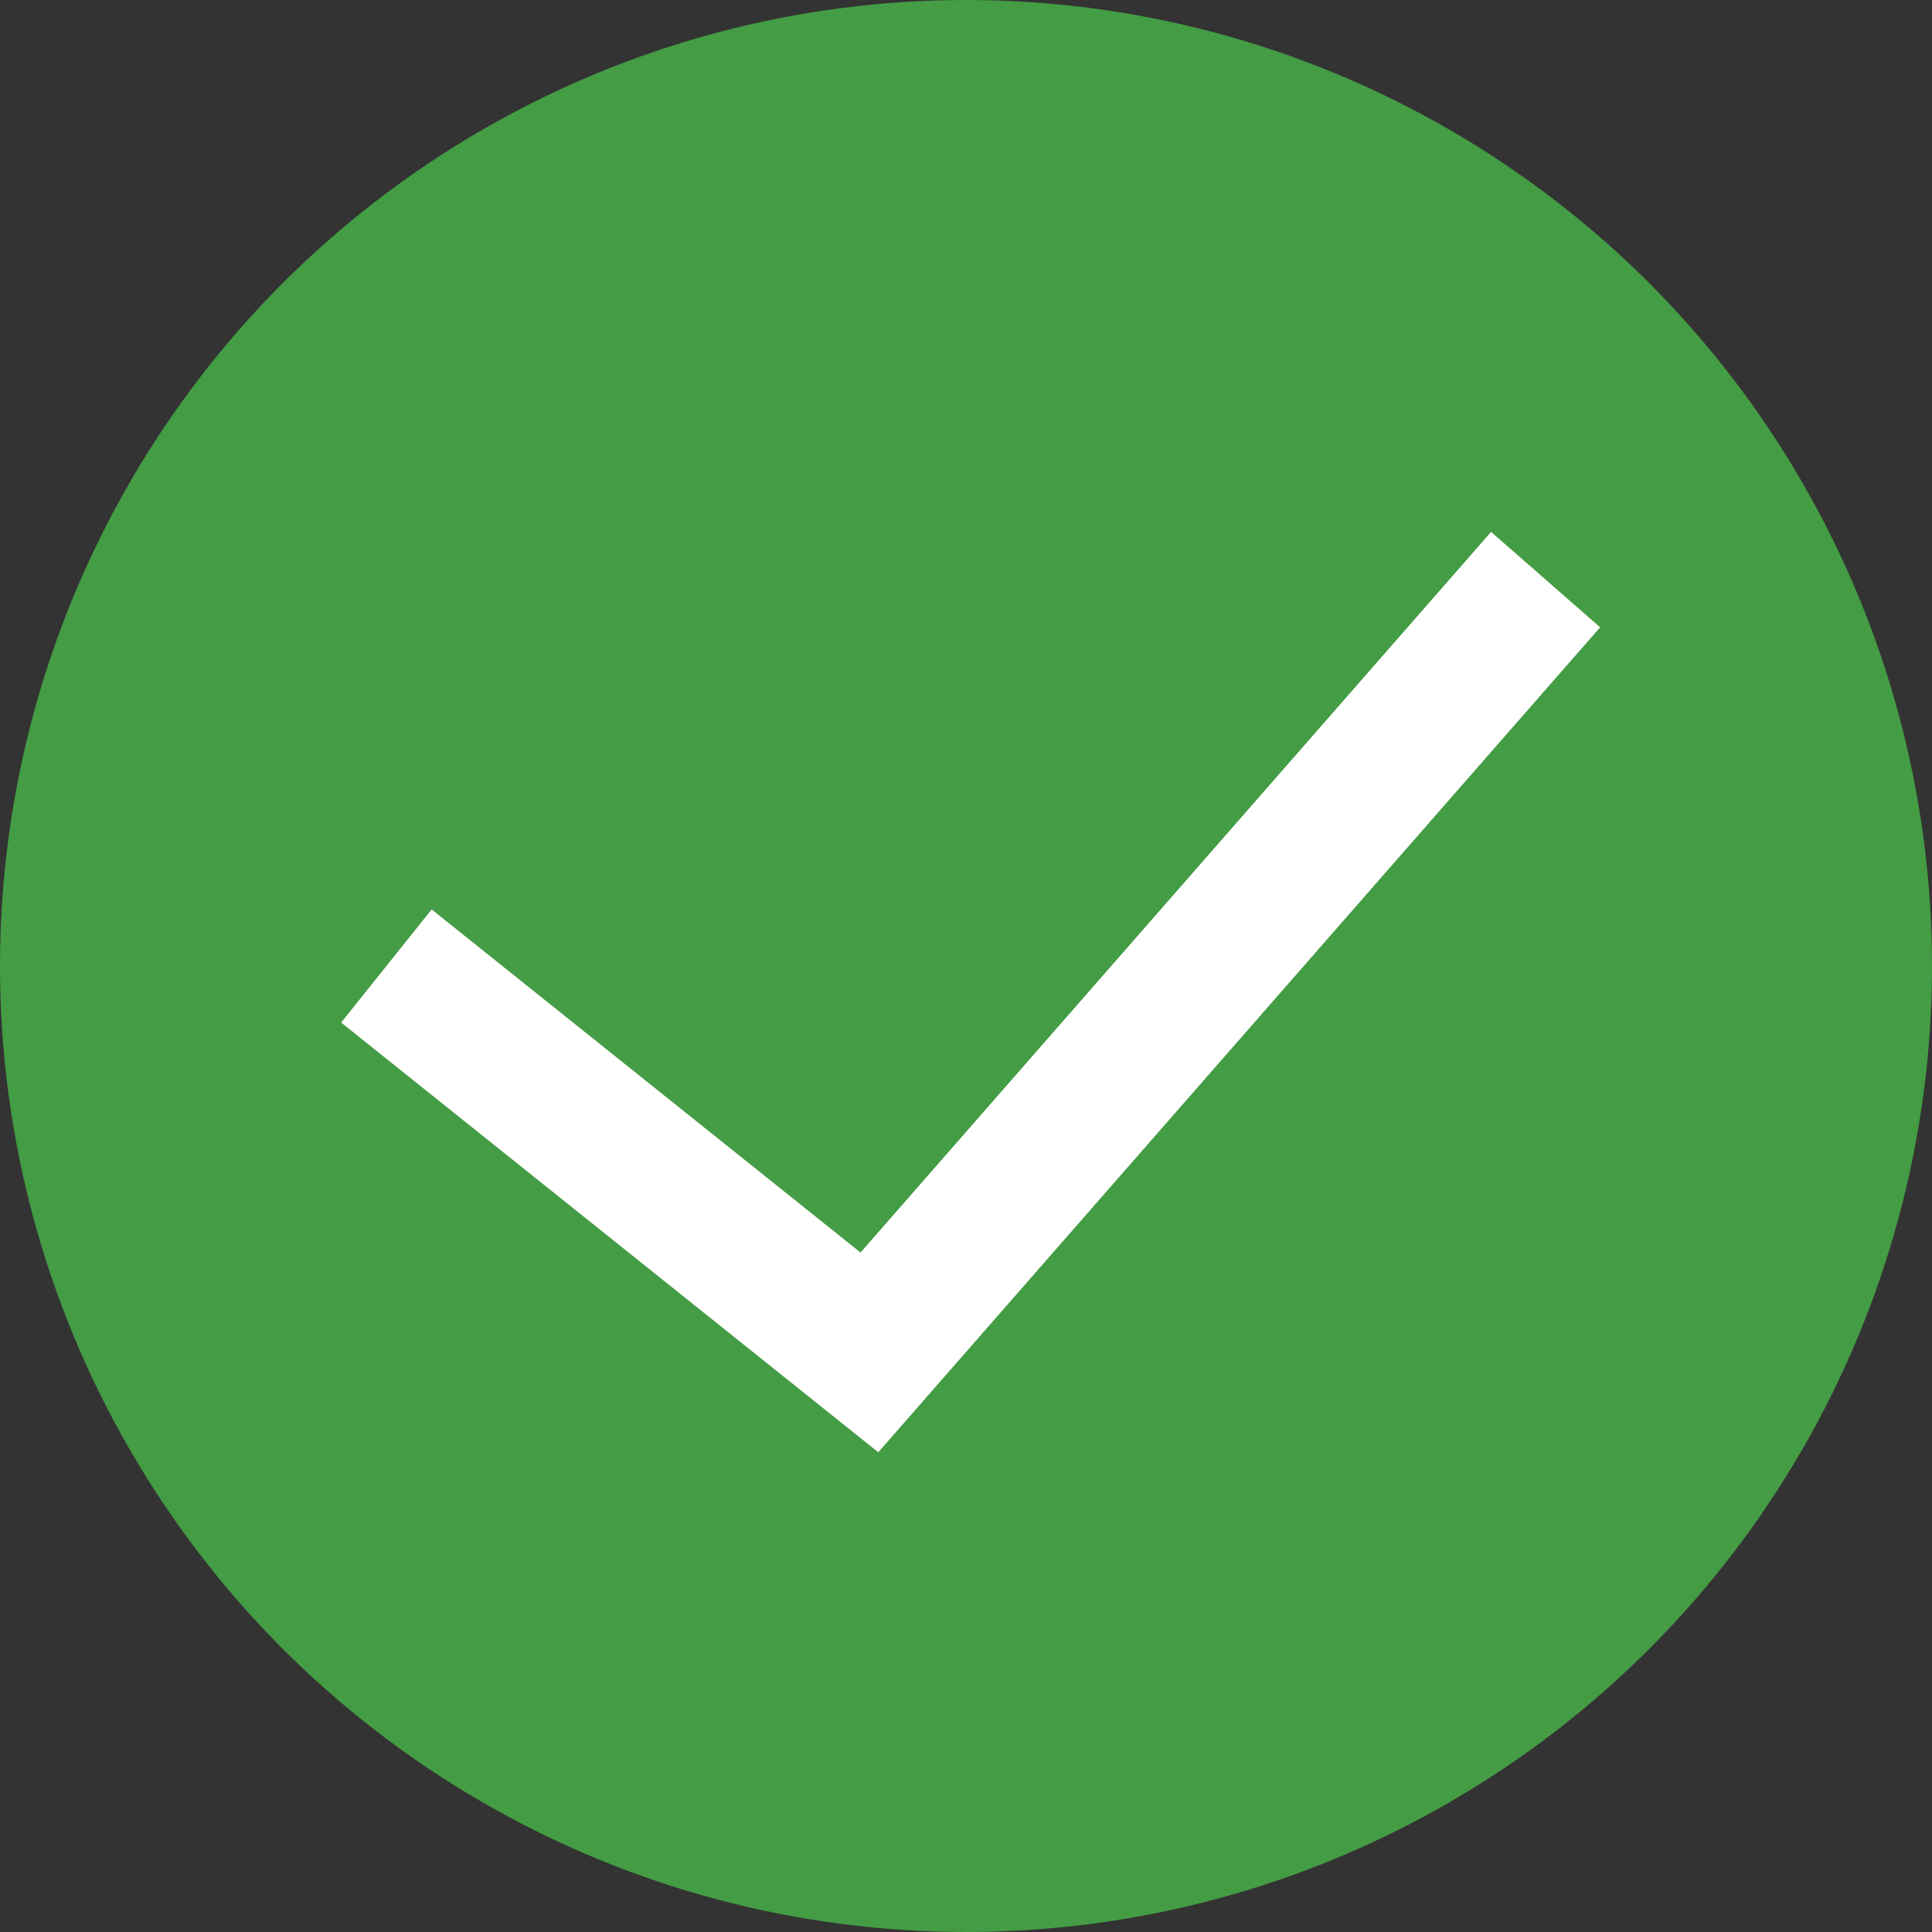
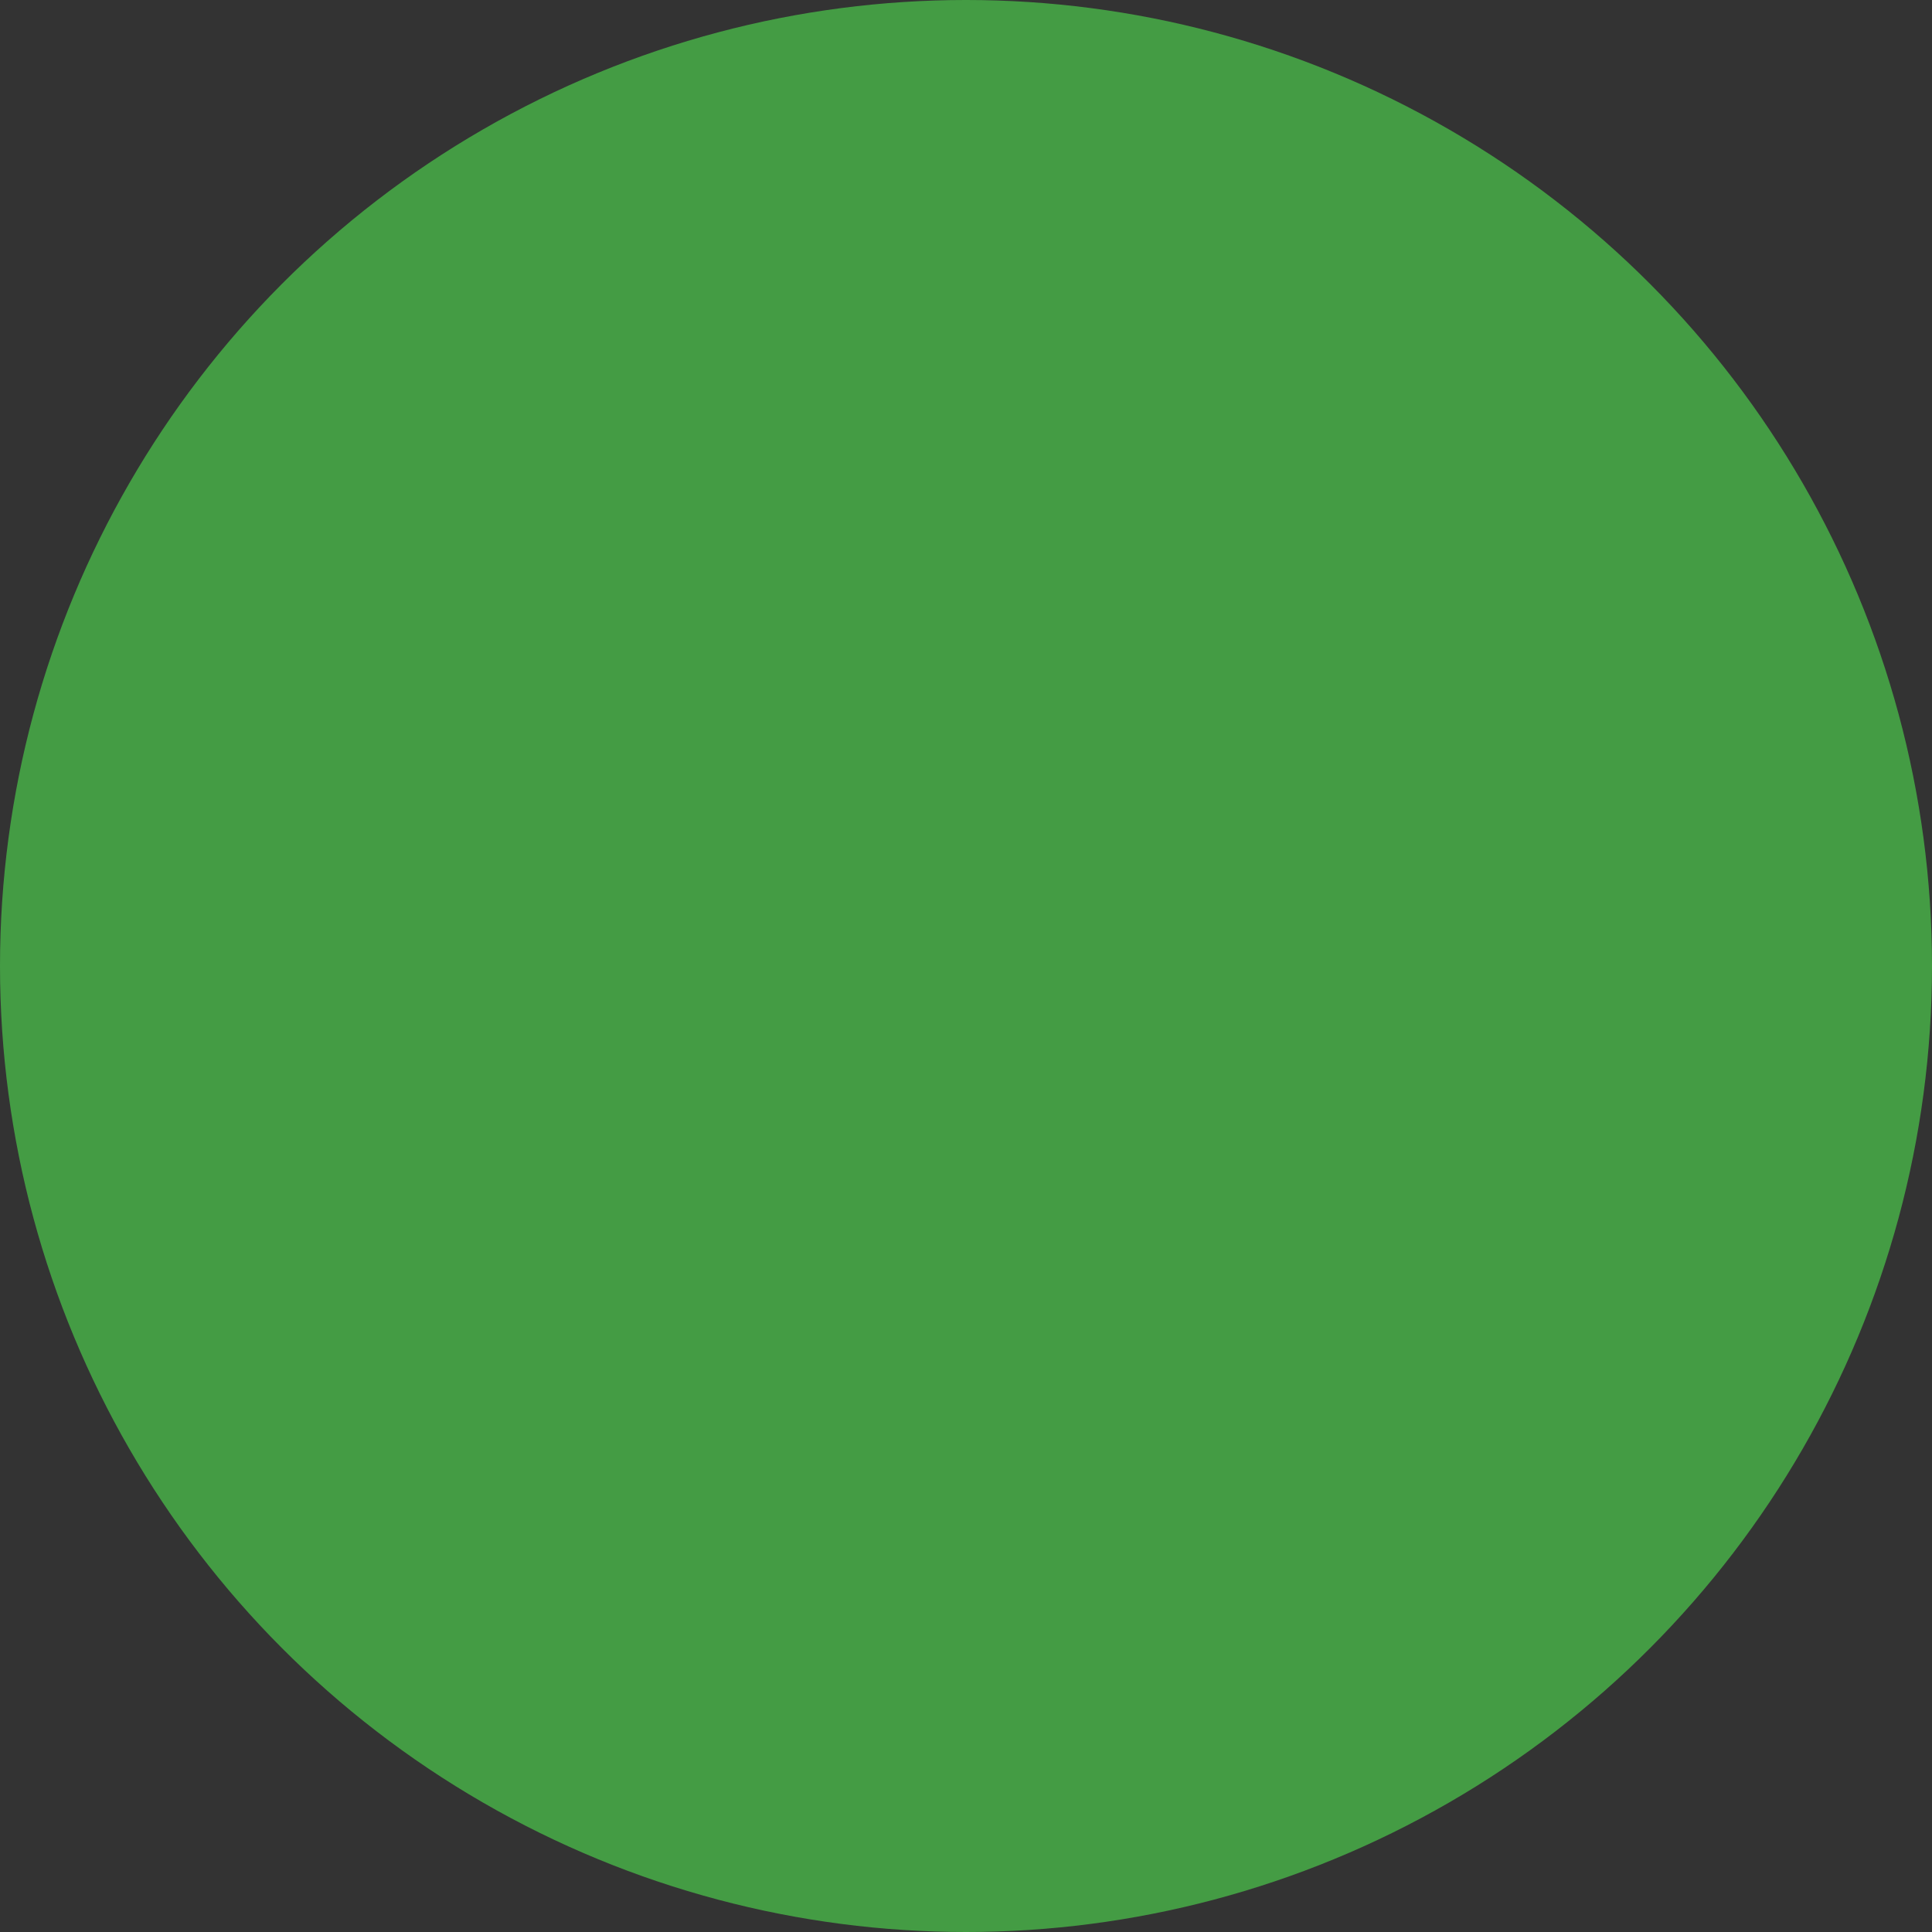
<svg xmlns="http://www.w3.org/2000/svg" xmlns:xlink="http://www.w3.org/1999/xlink" version="1.1" x="0px" y="0px" width="20px" height="20px" viewBox="0 0 20 20" style="enable-background:new 0 0 20 20;" xml:space="preserve">
  <rect x="0" y="0" width="20" height="20" fill="#333333" stroke="none" />
  <style type="text/css">
	.st0{fill:#449C44;}
	.st1{fill:none;stroke:#FFFFFF;stroke-width:1.5;stroke-miterlimit:10;}
</style>
  <defs>
    <symbol id="Selected_2" viewBox="-10 -10 20 20">
      <circle class="st0" cx="0" cy="0" r="10" />
-       <polyline class="st1" points="-6,0 -1,-4 6,4   " />
    </symbol>
  </defs>
  <use xlink:href="#Selected_2" width="20" height="20" x="-10" y="-10" transform="matrix(1 0 0 -1 10 10)" style="overflow:visible;" />
</svg>